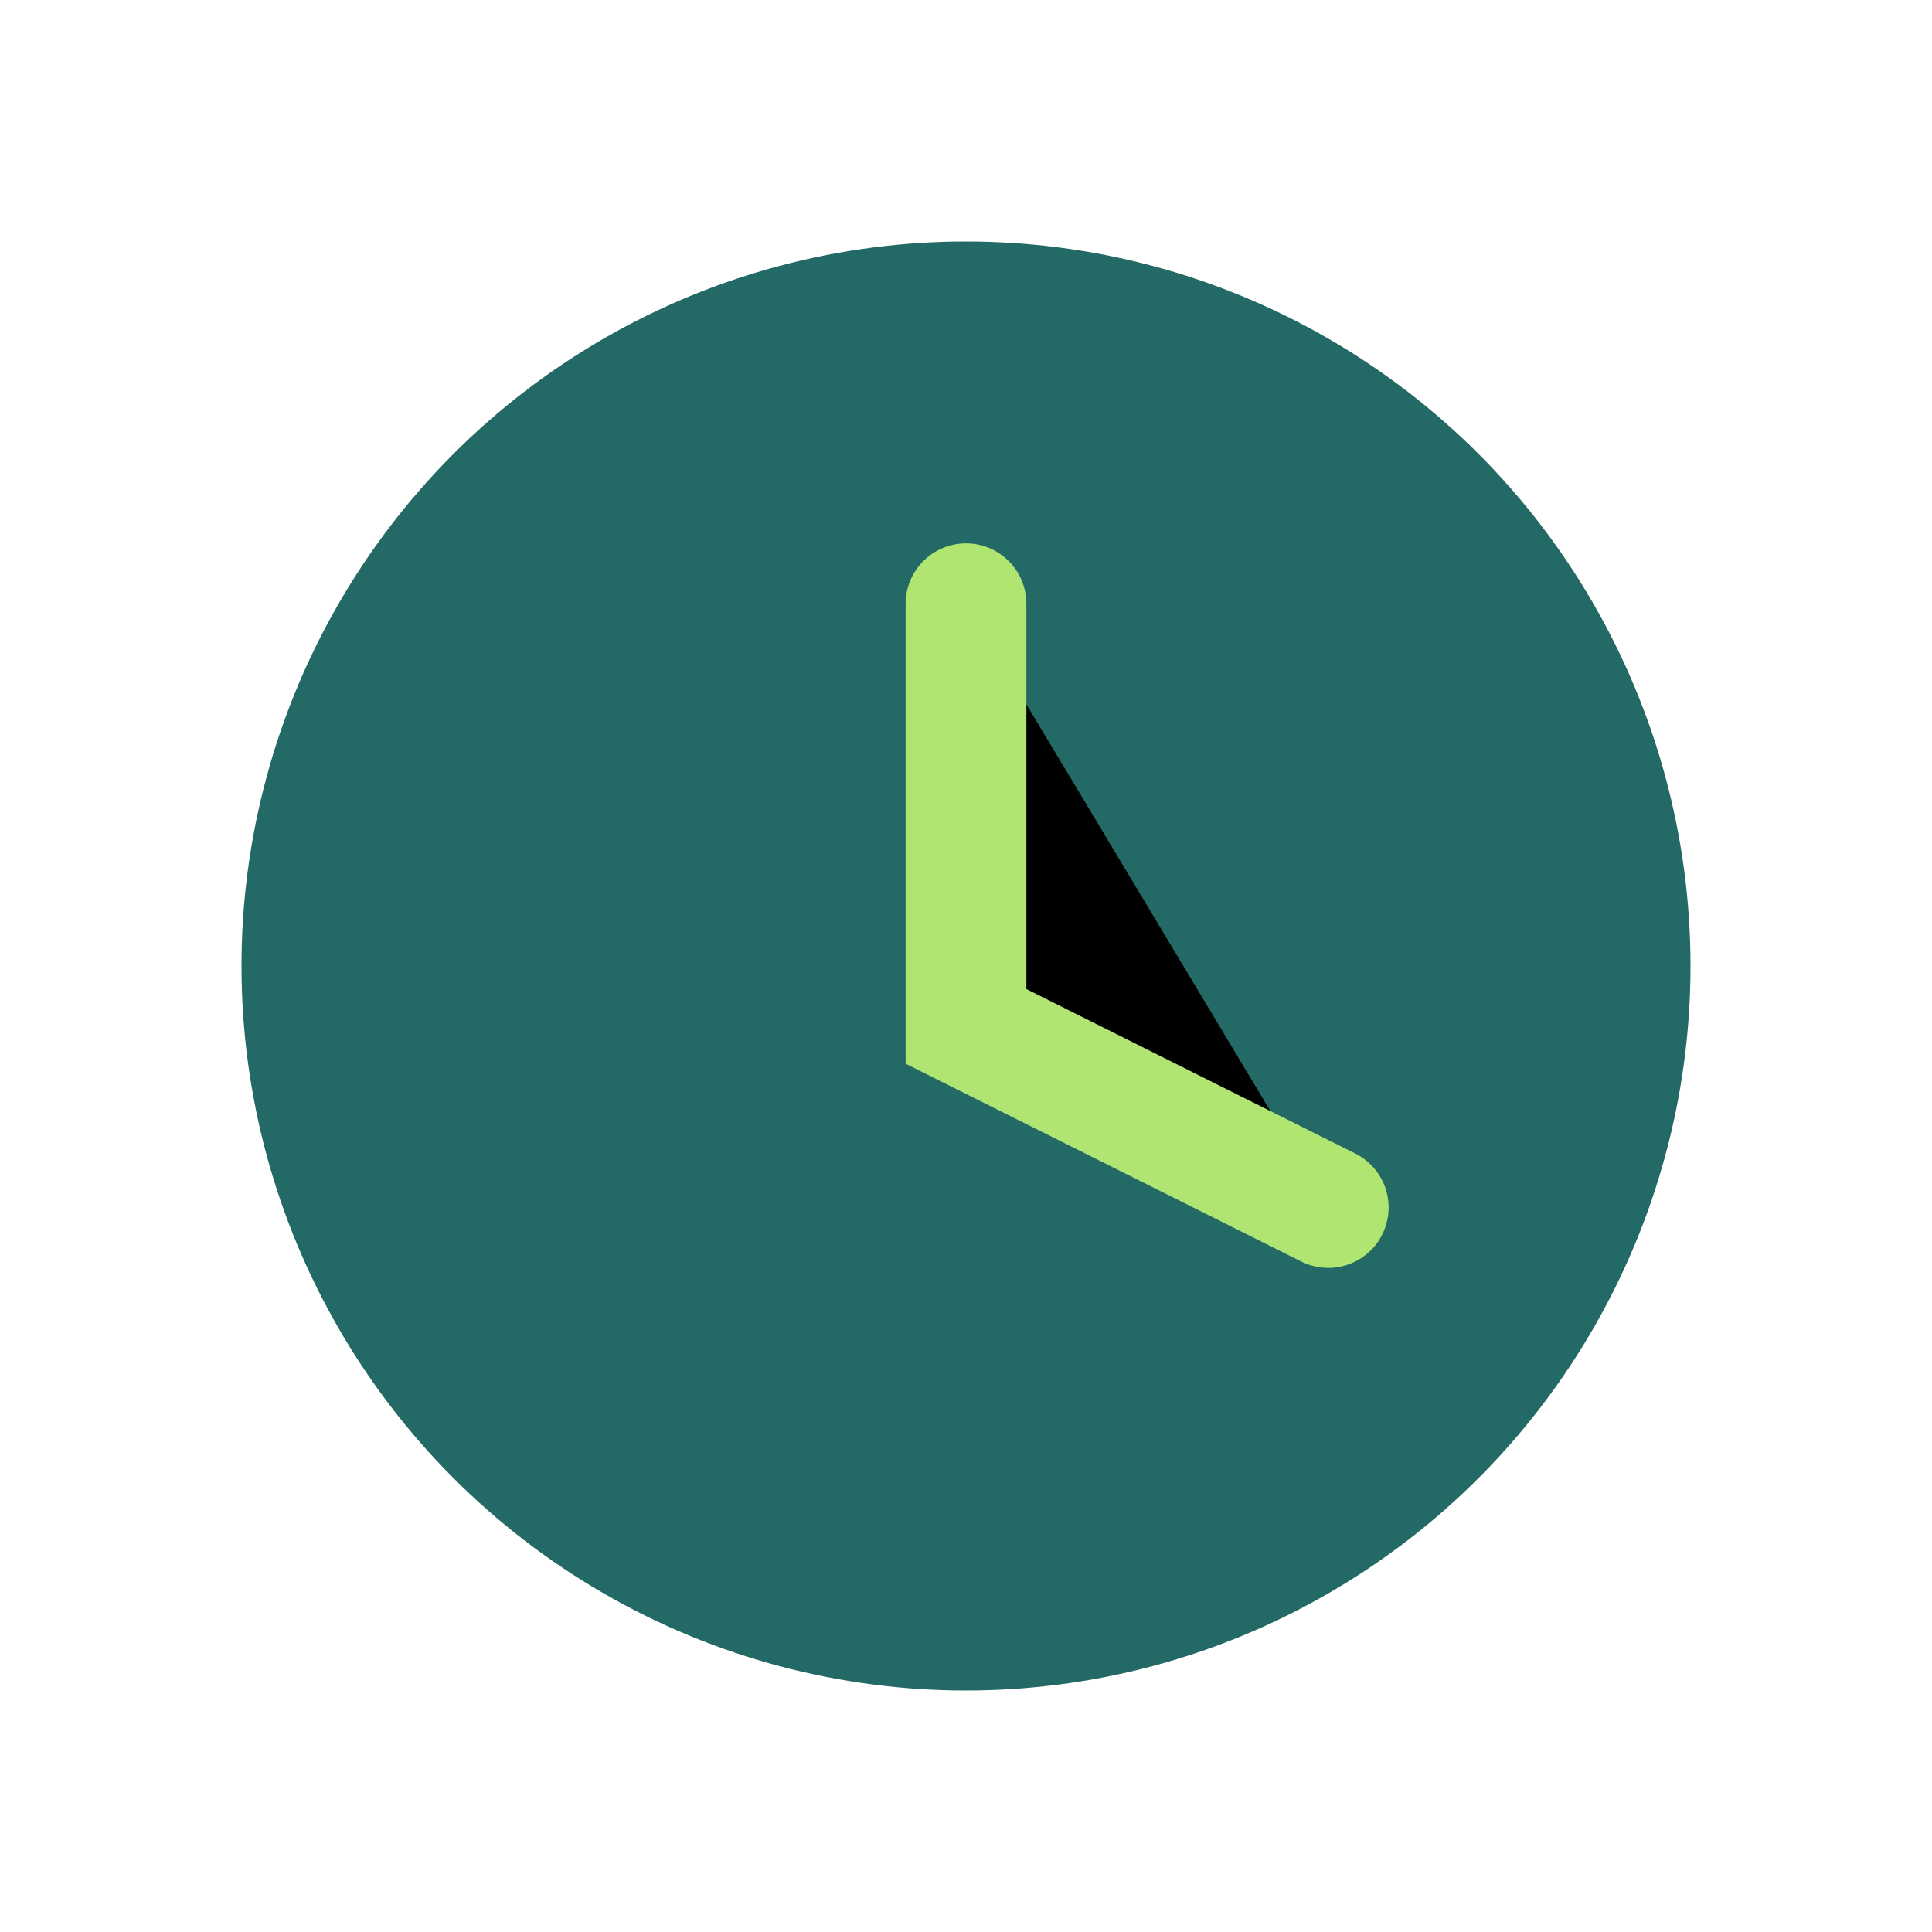
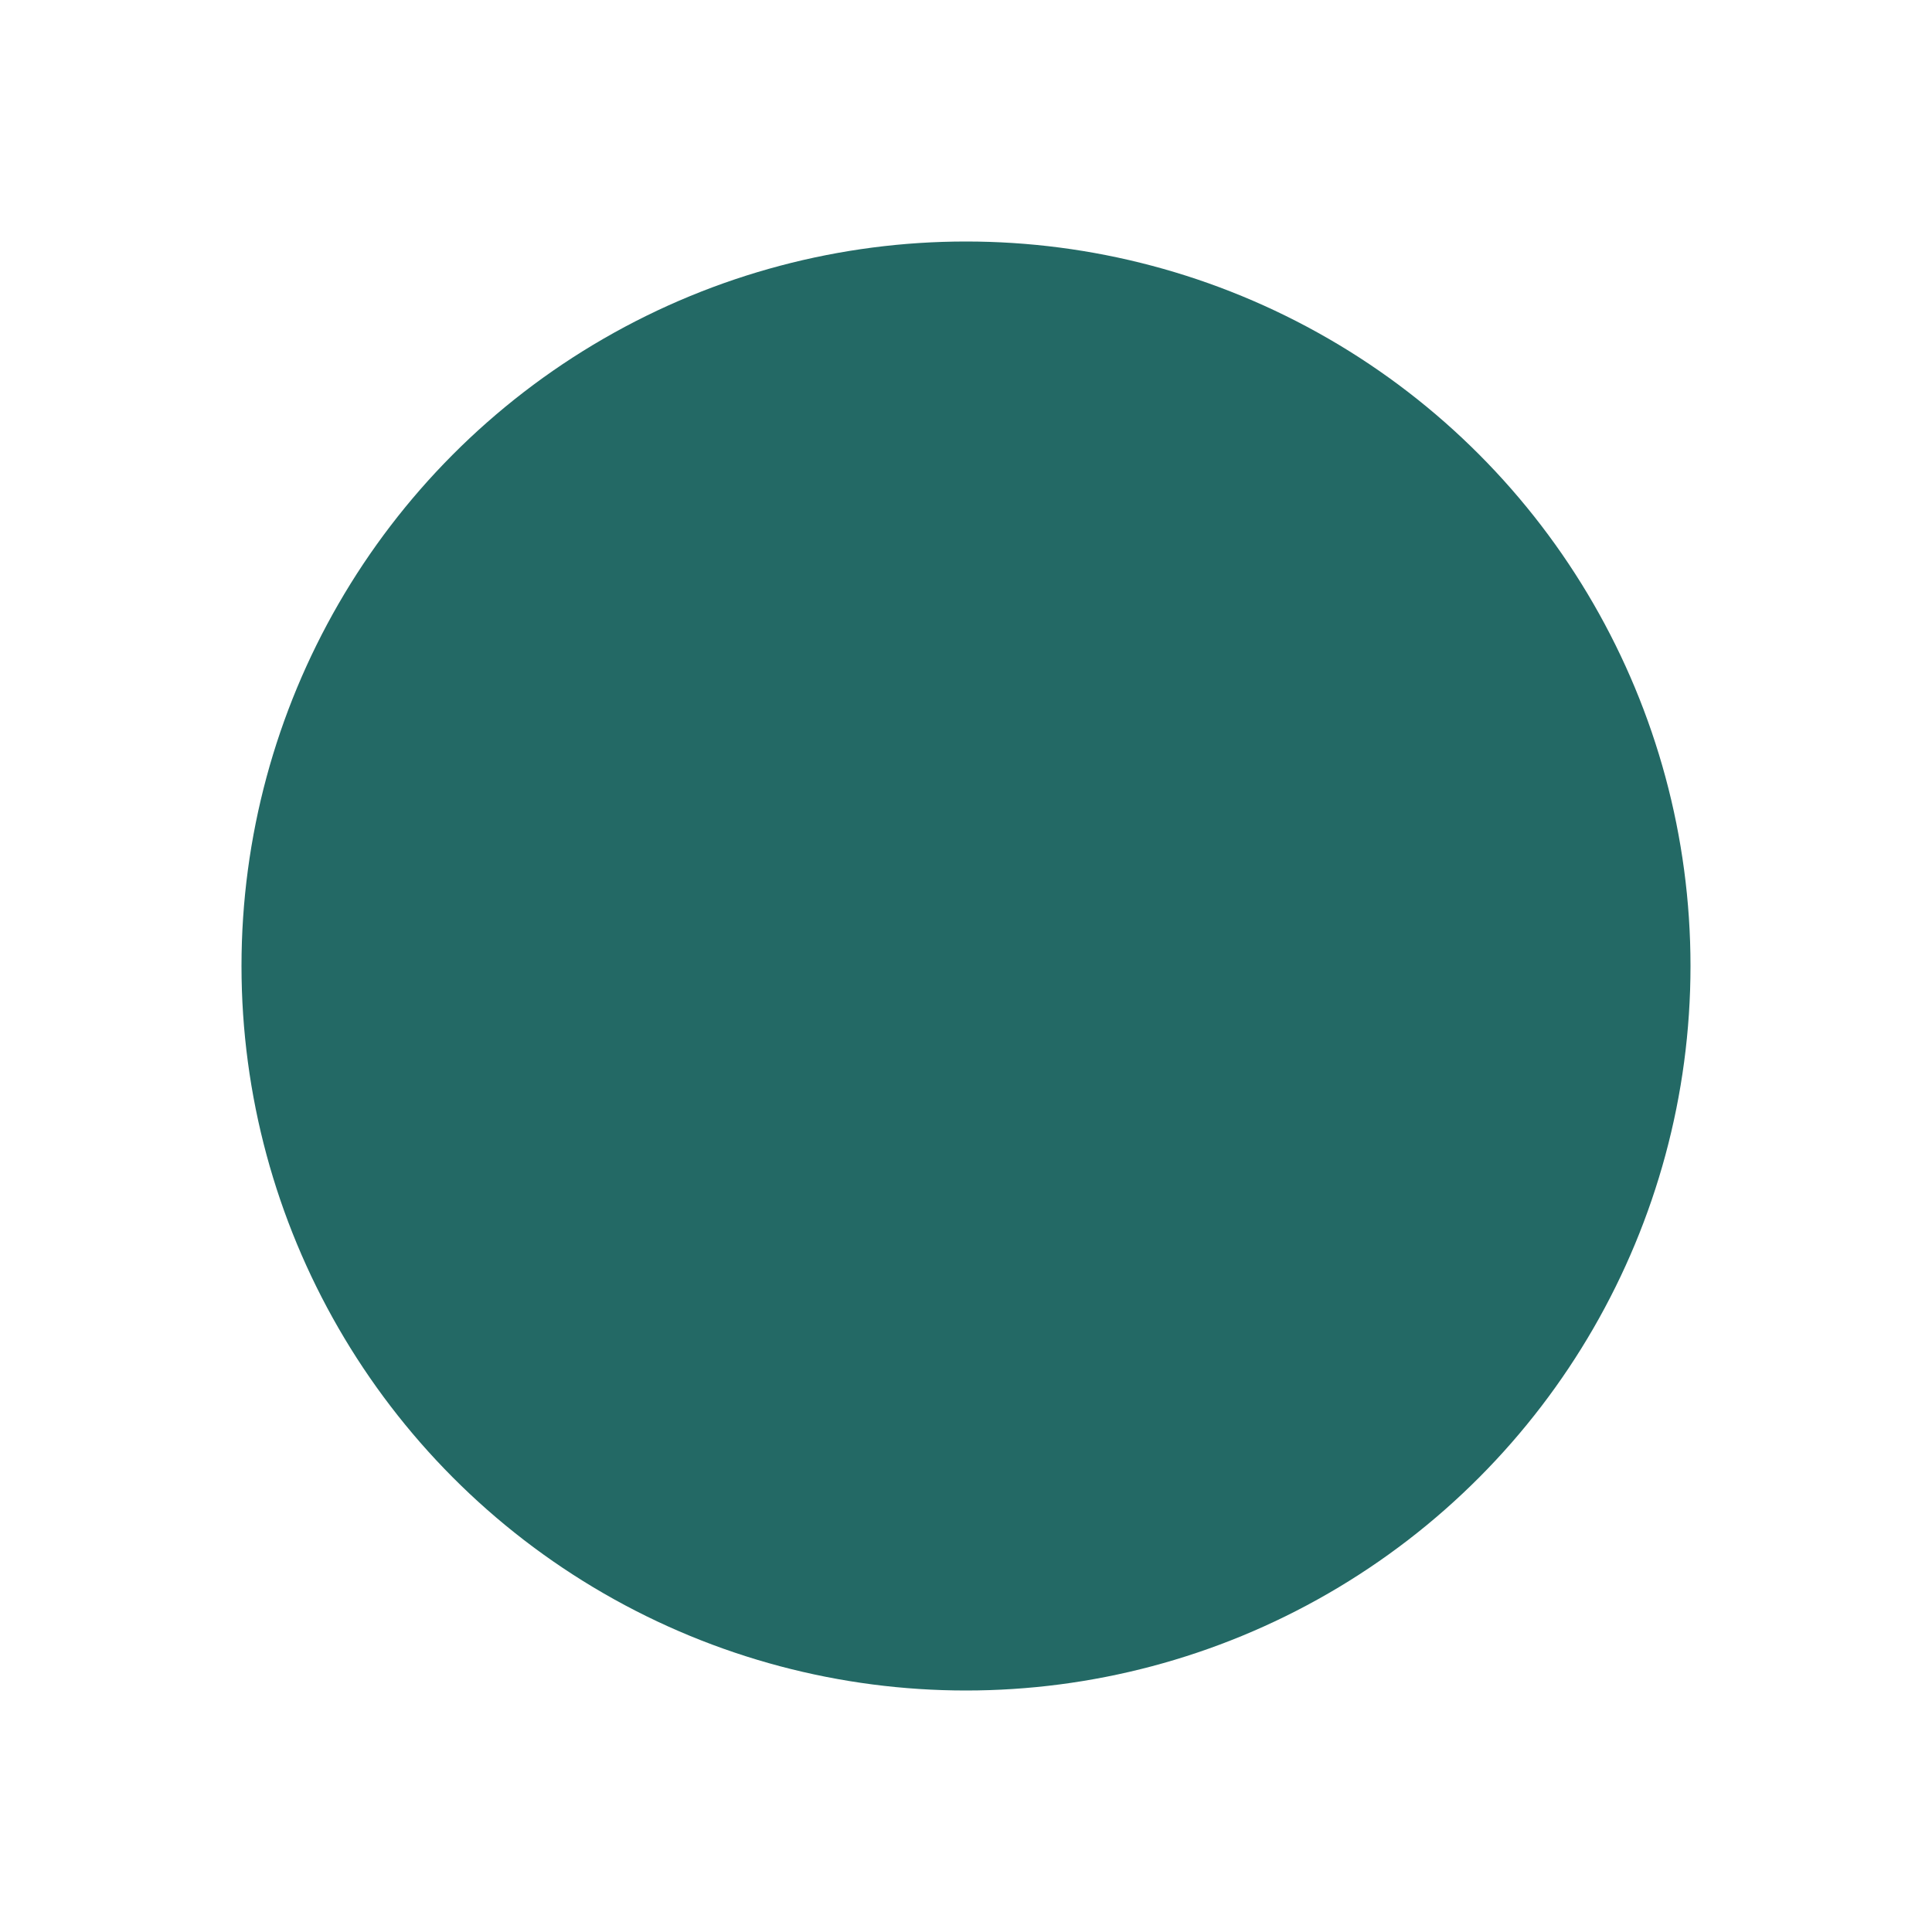
<svg xmlns="http://www.w3.org/2000/svg" width="32" height="32" viewBox="0 0 32 32">
  <circle cx="16" cy="16" r="12" fill="#236965" />
-   <path d="M16 10v7l6 3" stroke="#B0E572" stroke-width="2" stroke-linecap="round" />
</svg>